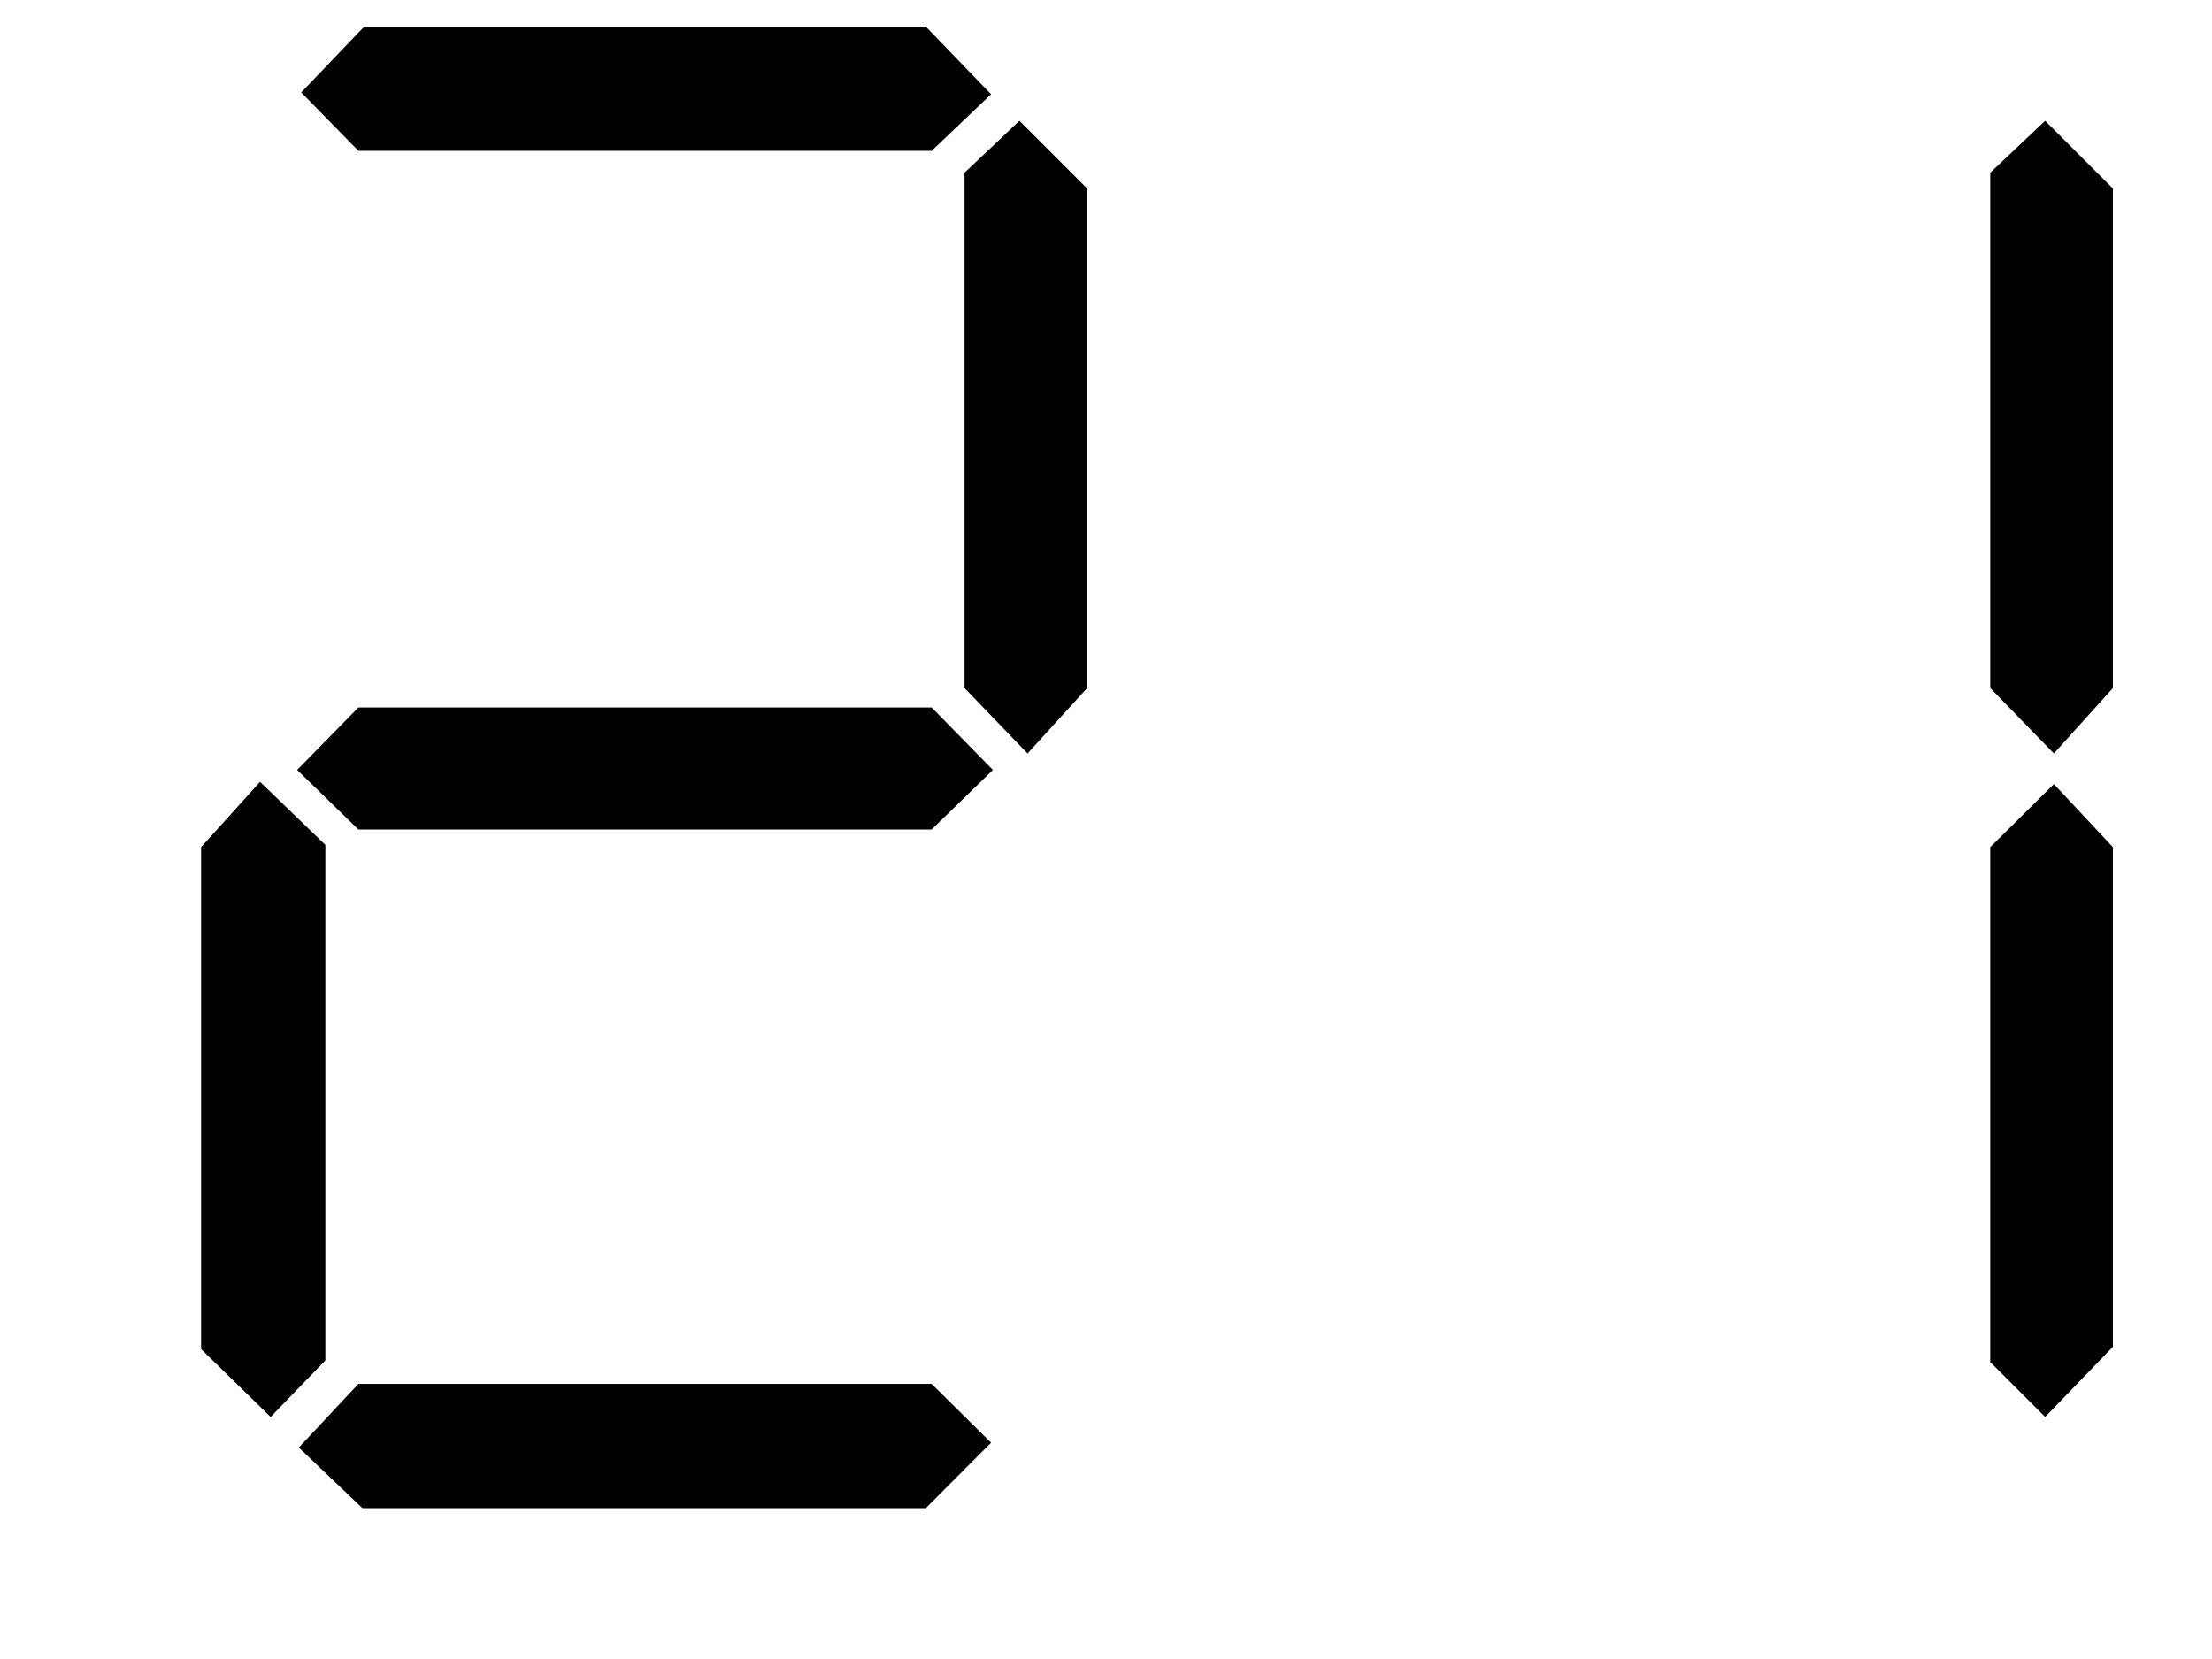
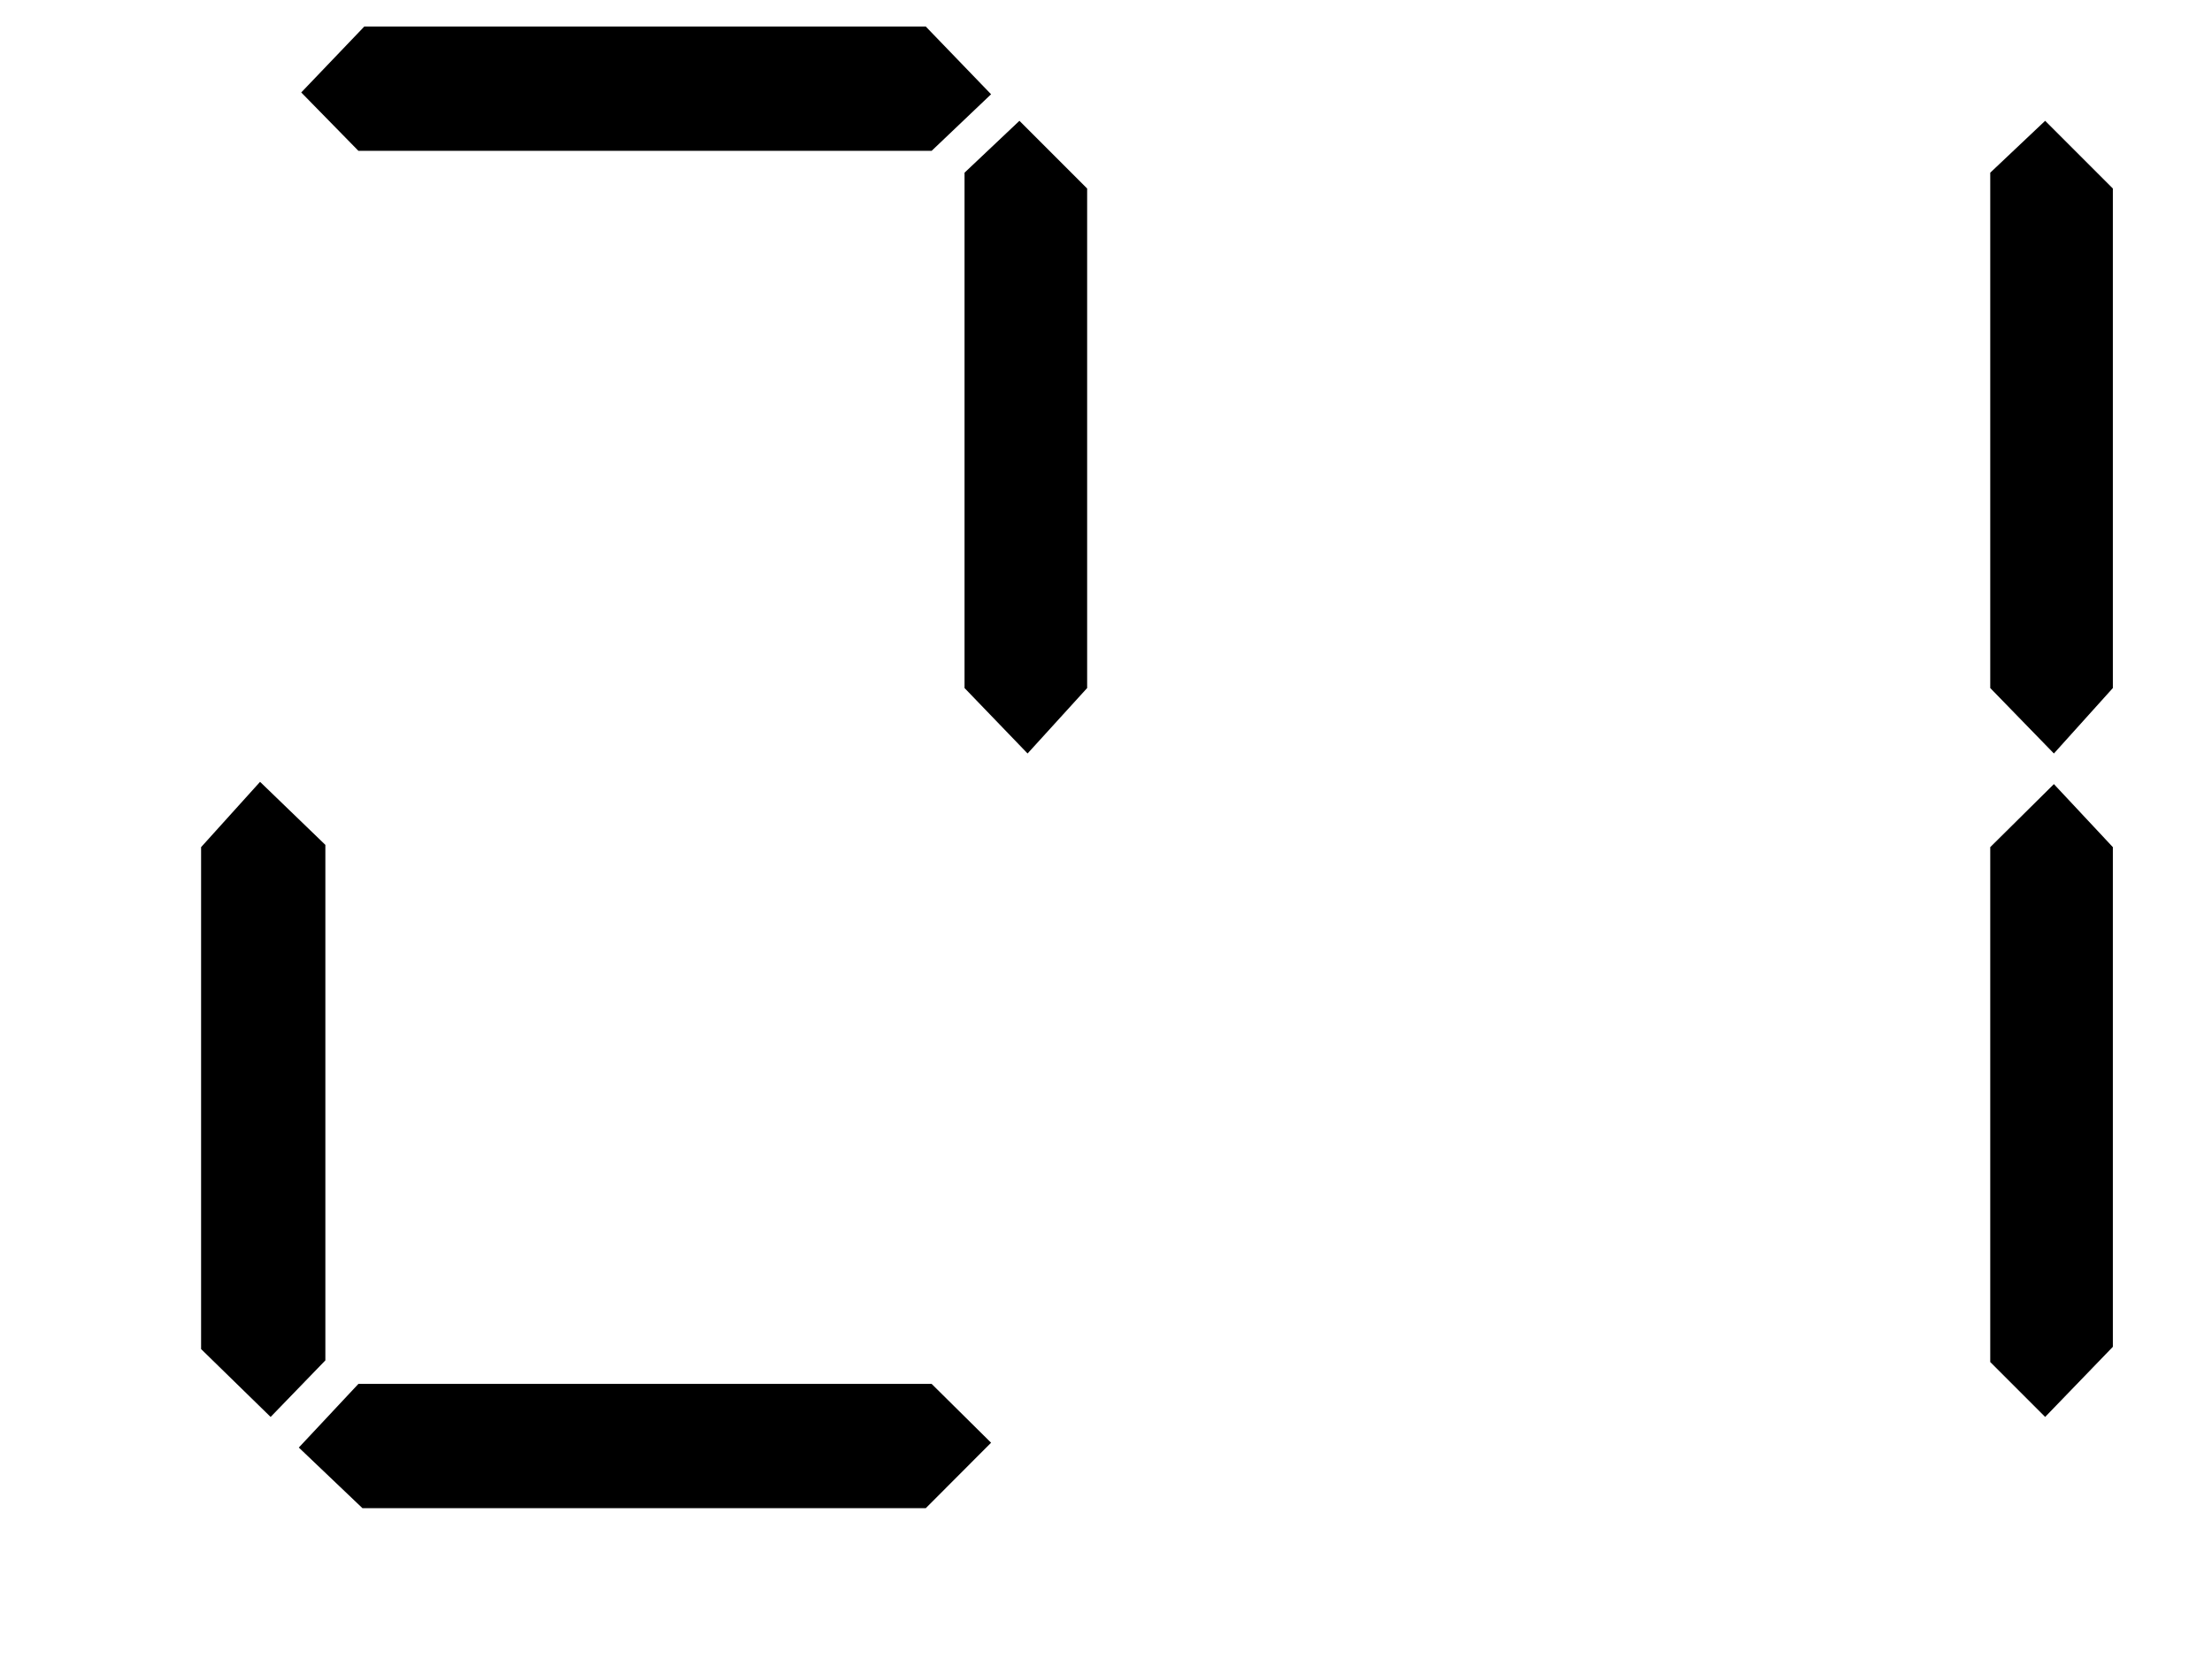
<svg xmlns="http://www.w3.org/2000/svg" width="18px" height="13.5px" viewBox="-1 -1 14 11">
  <title>generated by pstoedit</title>
  <g xml:space="preserve">
    <clipPath id="clippath1">
      <path d="M 0 -0.824 L 0 9 L 12.676 9 L 12.676 -0.824 Z" style="clip-rule:nonzero" />
    </clipPath>
    <g style="clip-path:url(#clippath1)">
      <g fill="#000000" fill-rule="evenodd" stroke-width="0" stroke-linejoin="miter" stroke-linecap="butt" stroke-miterlimit="10">
        <path d="M 0.824 8.02 L 0.461 8.395 L 0 7.945 L 0 4.617 L 0.391 4.184 L 0.824 4.602 Z" />
      </g>
      <g fill="#000000" fill-rule="evenodd" stroke-width="0" stroke-linejoin="miter" stroke-linecap="butt" stroke-miterlimit="10">
-         <path d="M 5.25 4.105 L 4.844 4.5 L 1.043 4.5 L 0.637 4.105 L 1.043 3.691 L 4.844 3.691 Z" />
-       </g>
+         </g>
      <g fill="#000000" fill-rule="evenodd" stroke-width="0" stroke-linejoin="miter" stroke-linecap="butt" stroke-miterlimit="10">
        <path d="M 5.238 8.566 L 4.805 9 L 1.07 9 L 0.648 8.598 L 1.043 8.176 L 4.844 8.176 Z" />
      </g>
      <g fill="#000000" fill-rule="evenodd" stroke-width="0" stroke-linejoin="miter" stroke-linecap="butt" stroke-miterlimit="10">
        <path d="M 5.238 -0.375 L 4.844 0 L 1.043 0 L 0.664 -0.387 L 1.082 -0.824 L 4.805 -0.824 Z" />
      </g>
      <g fill="#000000" fill-rule="evenodd" stroke-width="0" stroke-linejoin="miter" stroke-linecap="butt" stroke-miterlimit="10">
        <path d="M 5.875 3.562 L 5.48 3.996 L 5.062 3.562 L 5.062 0.145 L 5.426 -0.199 L 5.875 0.25 Z" />
      </g>
      <g fill="#000000" fill-rule="evenodd" stroke-width="0" stroke-linejoin="miter" stroke-linecap="butt" stroke-miterlimit="10">
        <path d="M 12.676 3.562 L 12.285 3.996 L 11.863 3.562 L 11.863 0.145 L 12.227 -0.199 L 12.676 0.25 Z" />
      </g>
      <g fill="#000000" fill-rule="evenodd" stroke-width="0" stroke-linejoin="miter" stroke-linecap="butt" stroke-miterlimit="10">
        <path d="M 12.676 7.93 L 12.227 8.395 L 11.863 8.031 L 11.863 4.617 L 12.285 4.199 L 12.676 4.617 Z" />
      </g>
    </g>
  </g>
</svg>